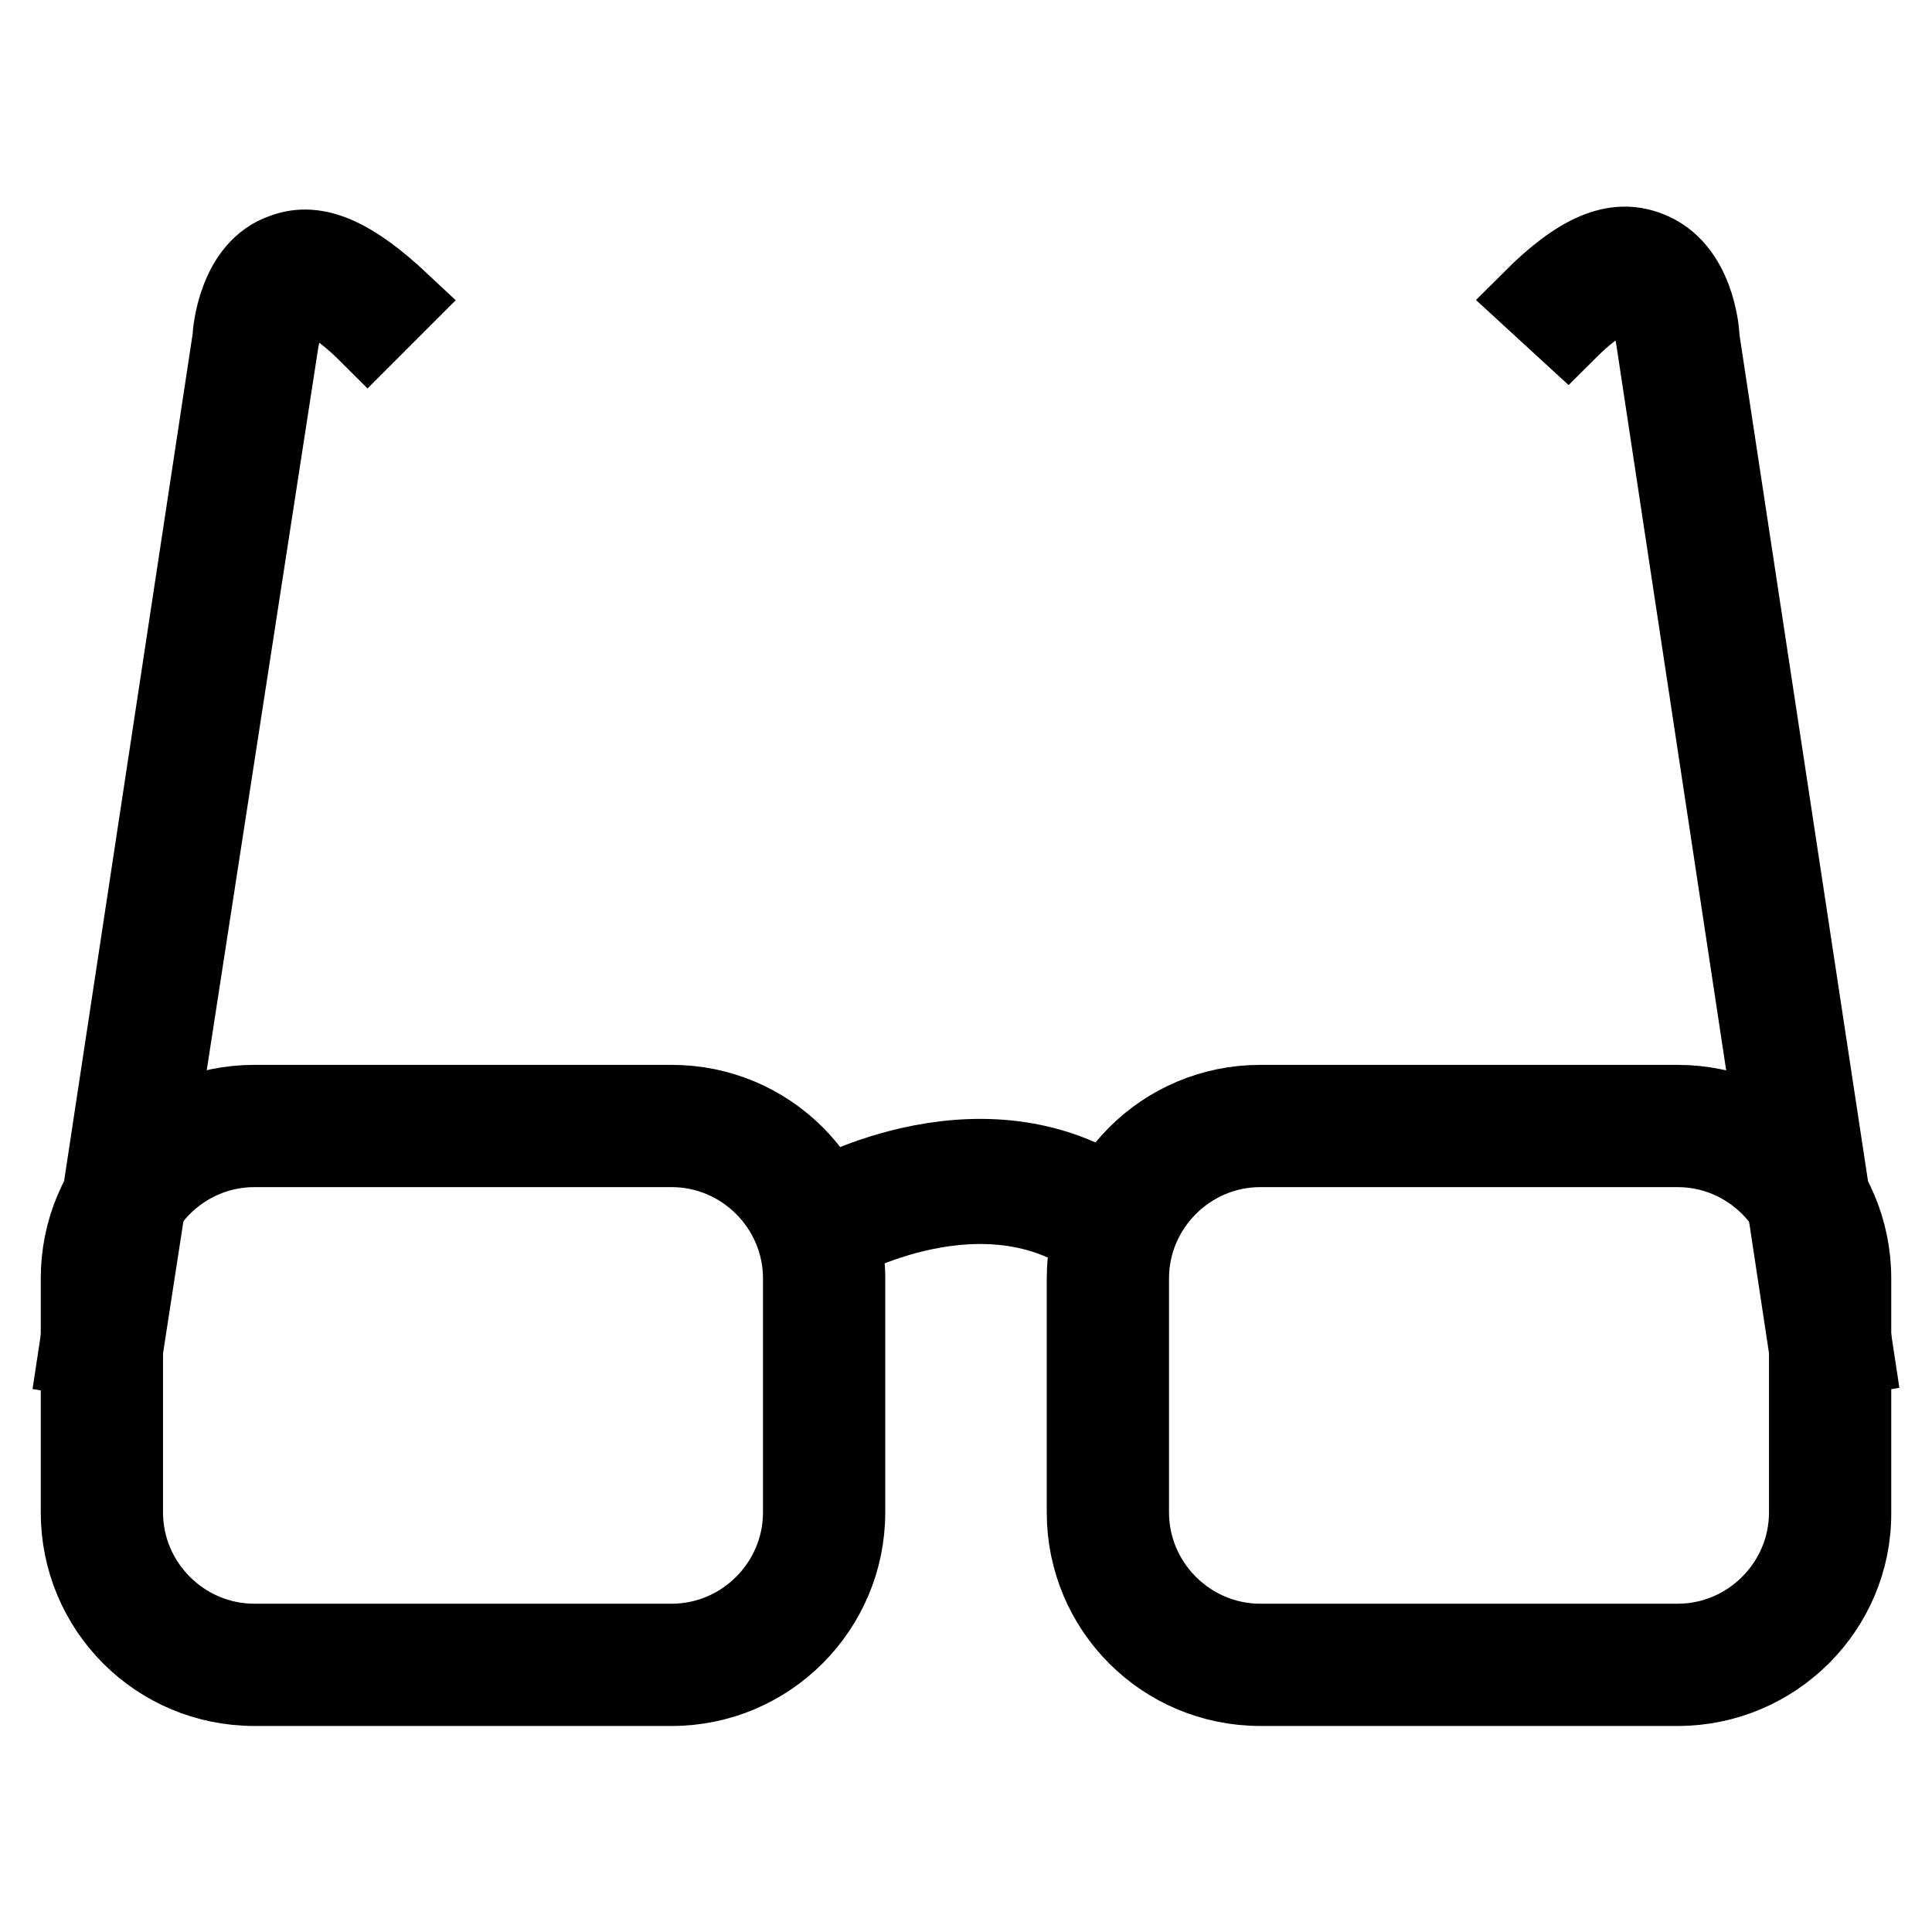
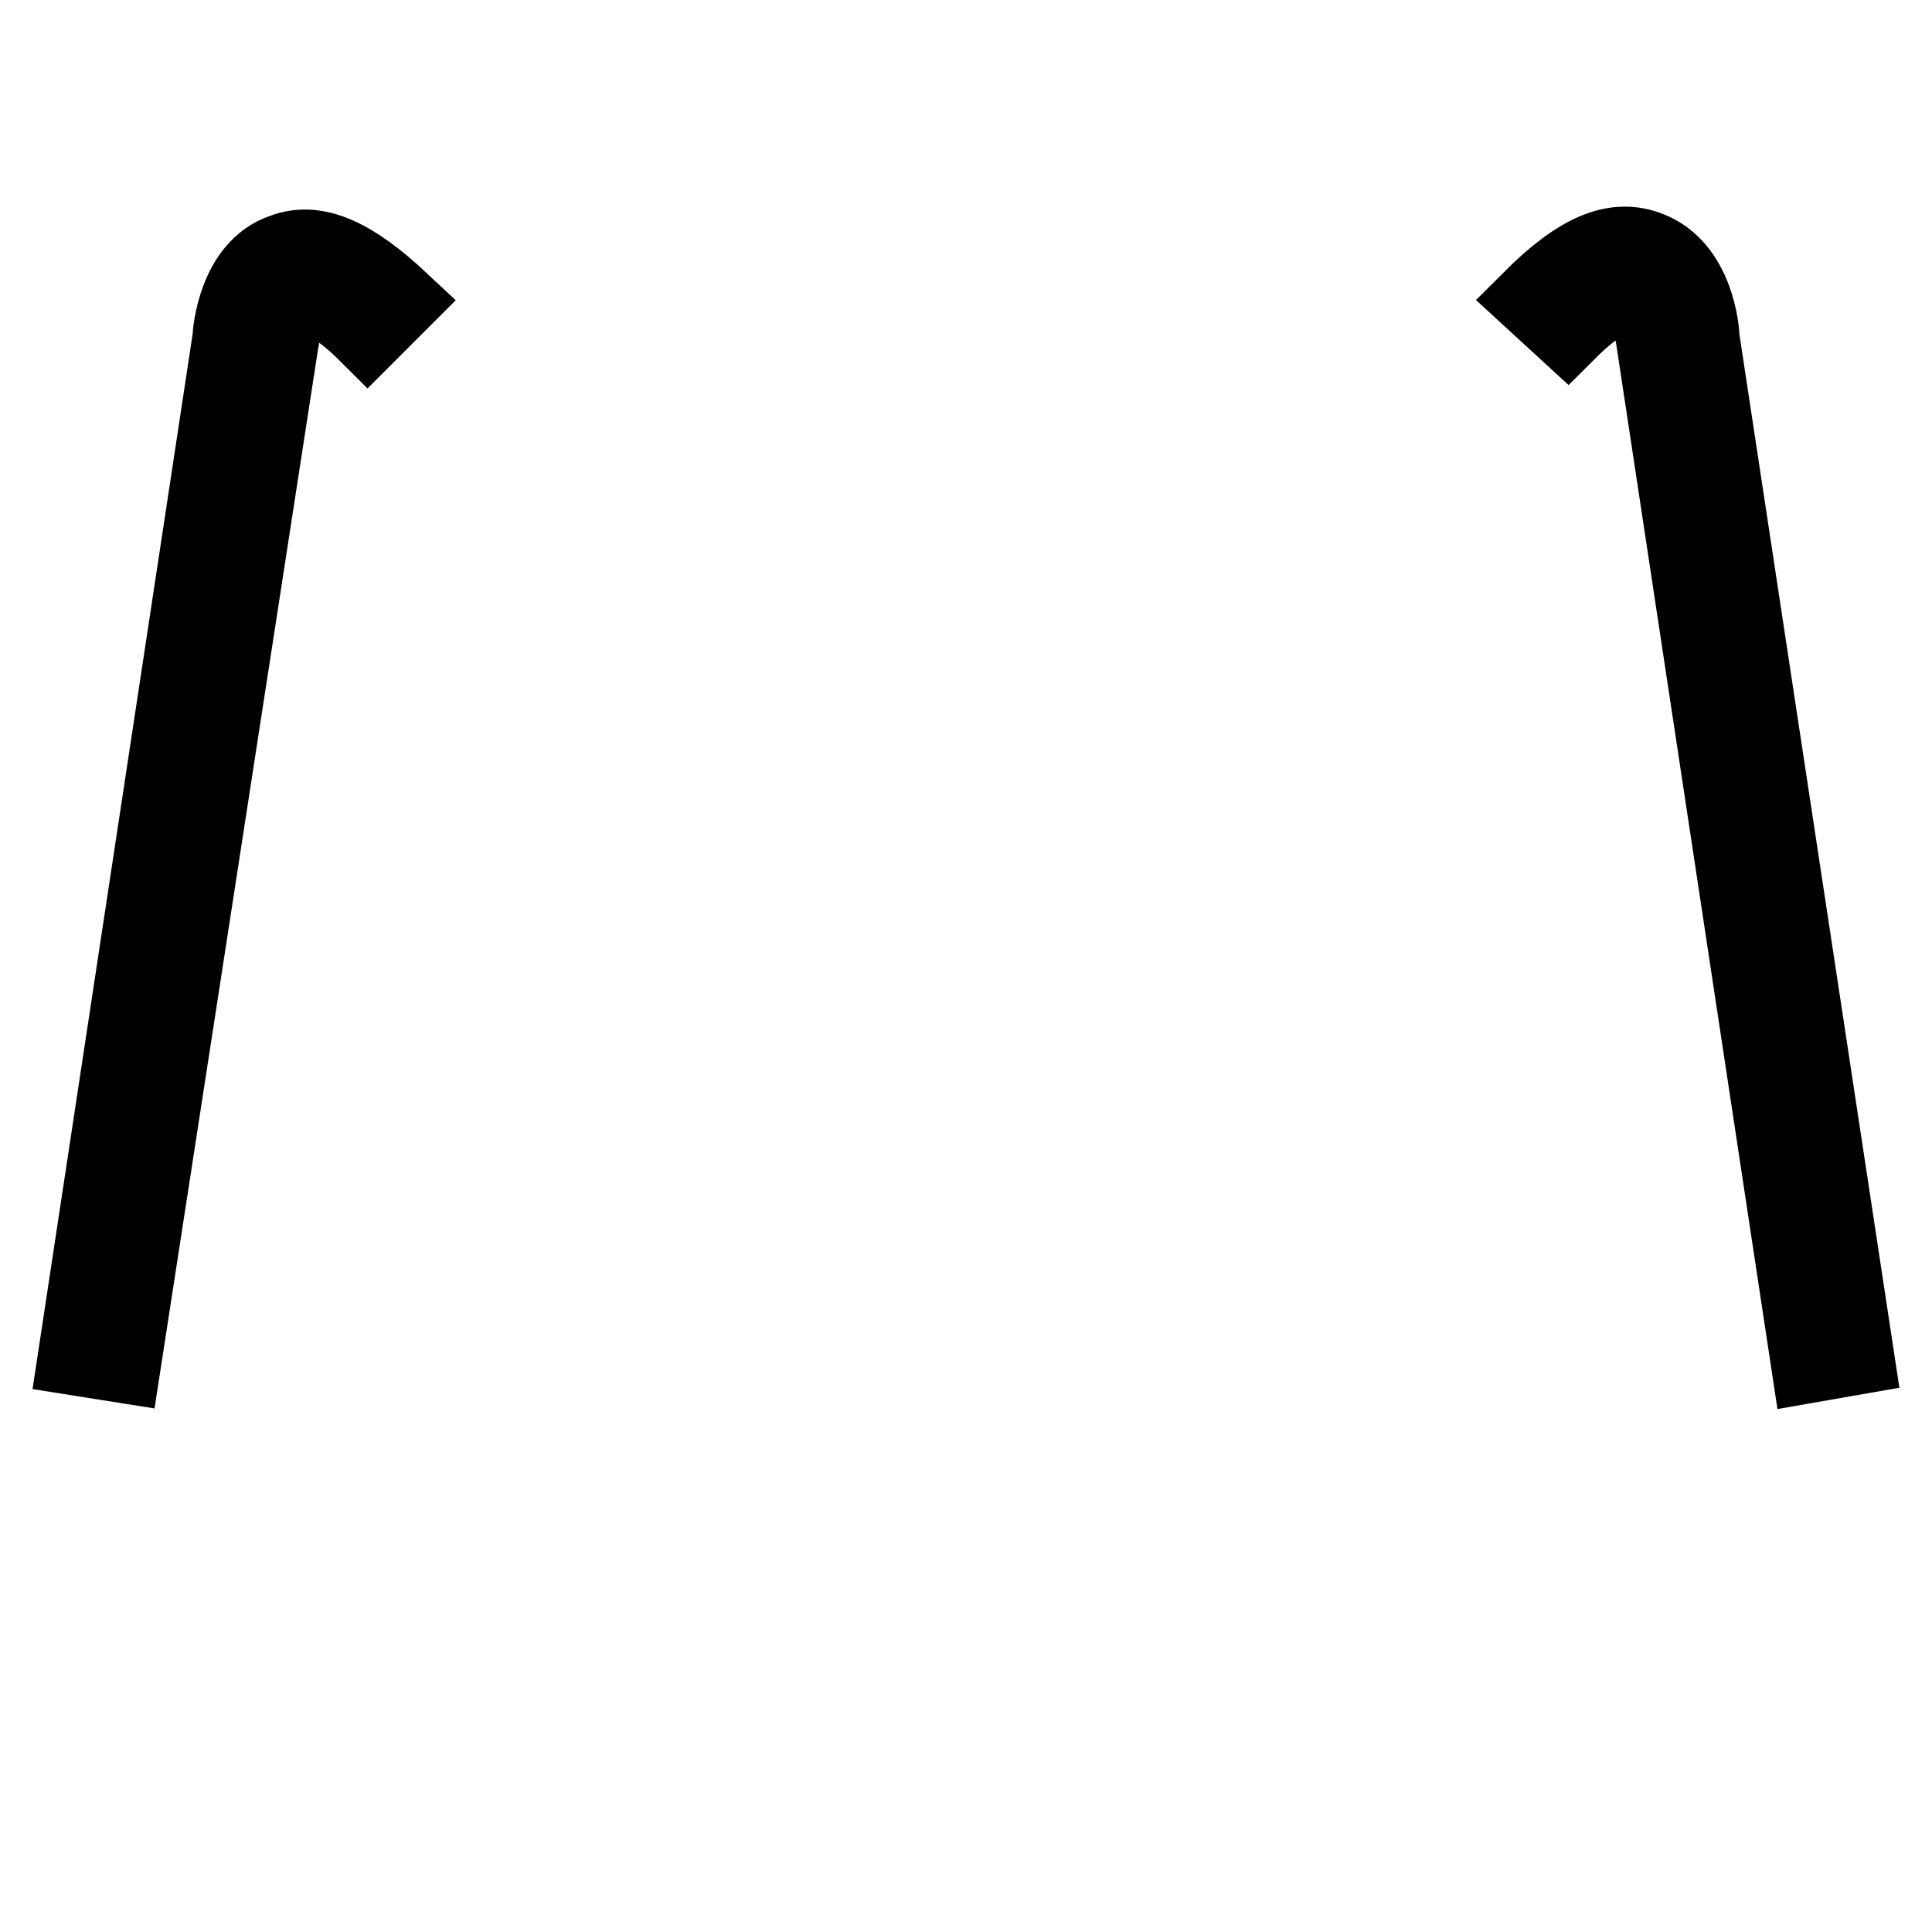
<svg xmlns="http://www.w3.org/2000/svg" version="1.1" x="0px" y="0px" viewBox="0 0 256 256" enable-background="new 0 0 256 256" xml:space="preserve">
  <g>
-     <path stroke-width="10" fill-opacity="0" stroke="#000000" d="M89,223.7H33.7c-12.9,0-23.3-10.4-23.3-23.3v-31c0-12.9,10.4-23.3,23.3-23.3H89c12.9,0,23.3,10.4,23.3,23.3 v31C112.3,213.2,101.9,223.7,89,223.7z M33.7,152.3c-9.4,0-17.1,7.7-17.1,17.1v31c0,9.4,7.7,17.1,17.1,17.1H89 c9.4,0,17.1-7.7,17.1-17.1v-31c0-9.4-7.7-17.1-17.1-17.1H33.7z M222.3,223.7H167c-12.9,0-23.3-10.4-23.3-23.3v-31 c0-12.9,10.4-23.3,23.3-23.3h55.3c12.9,0,23.3,10.4,23.3,23.3v31C245.7,213.2,235.2,223.7,222.3,223.7L222.3,223.7z M167,152.3 c-9.4,0-17.1,7.7-17.1,17.1v31c0,9.4,7.7,17.1,17.1,17.1h55.3c9.4,0,17.1-7.7,17.1-17.1v-31c0-9.4-7.7-17.1-17.1-17.1H167z" />
-     <path stroke-width="10" fill-opacity="0" stroke="#000000" d="M110.9,164.8l-3.1-5.6c1-0.7,23.3-13.2,41.4,0.3l-3.8,5.2C130.4,153.7,110.9,164.8,110.9,164.8z" />
    <path stroke-width="10" fill-opacity="0" stroke="#000000" d="M16.3,180.9l-6.3-1L30.5,44.8c0-0.7,0.7-9.4,7-11.5c4.5-1.7,9.4,0.7,15.7,6.6l-4.5,4.5 c-4.5-4.5-7.7-5.6-8.7-5.2c-1.4,0.7-2.4,3.8-2.8,6.3L16.3,180.9L16.3,180.9z" />
    <path stroke-width="10" fill-opacity="0" stroke="#000000" d="M239.7,180.9L219.2,45.5c-0.3-2.4-1.4-5.9-2.8-6.6c-1.4-0.3-4.2,0.7-8.7,5.2l-4.9-4.5 c6.3-6.3,11.1-8.4,15.7-6.6c6.3,2.4,7,10.8,7,11.8L246,179.8L239.7,180.9z" />
  </g>
</svg>